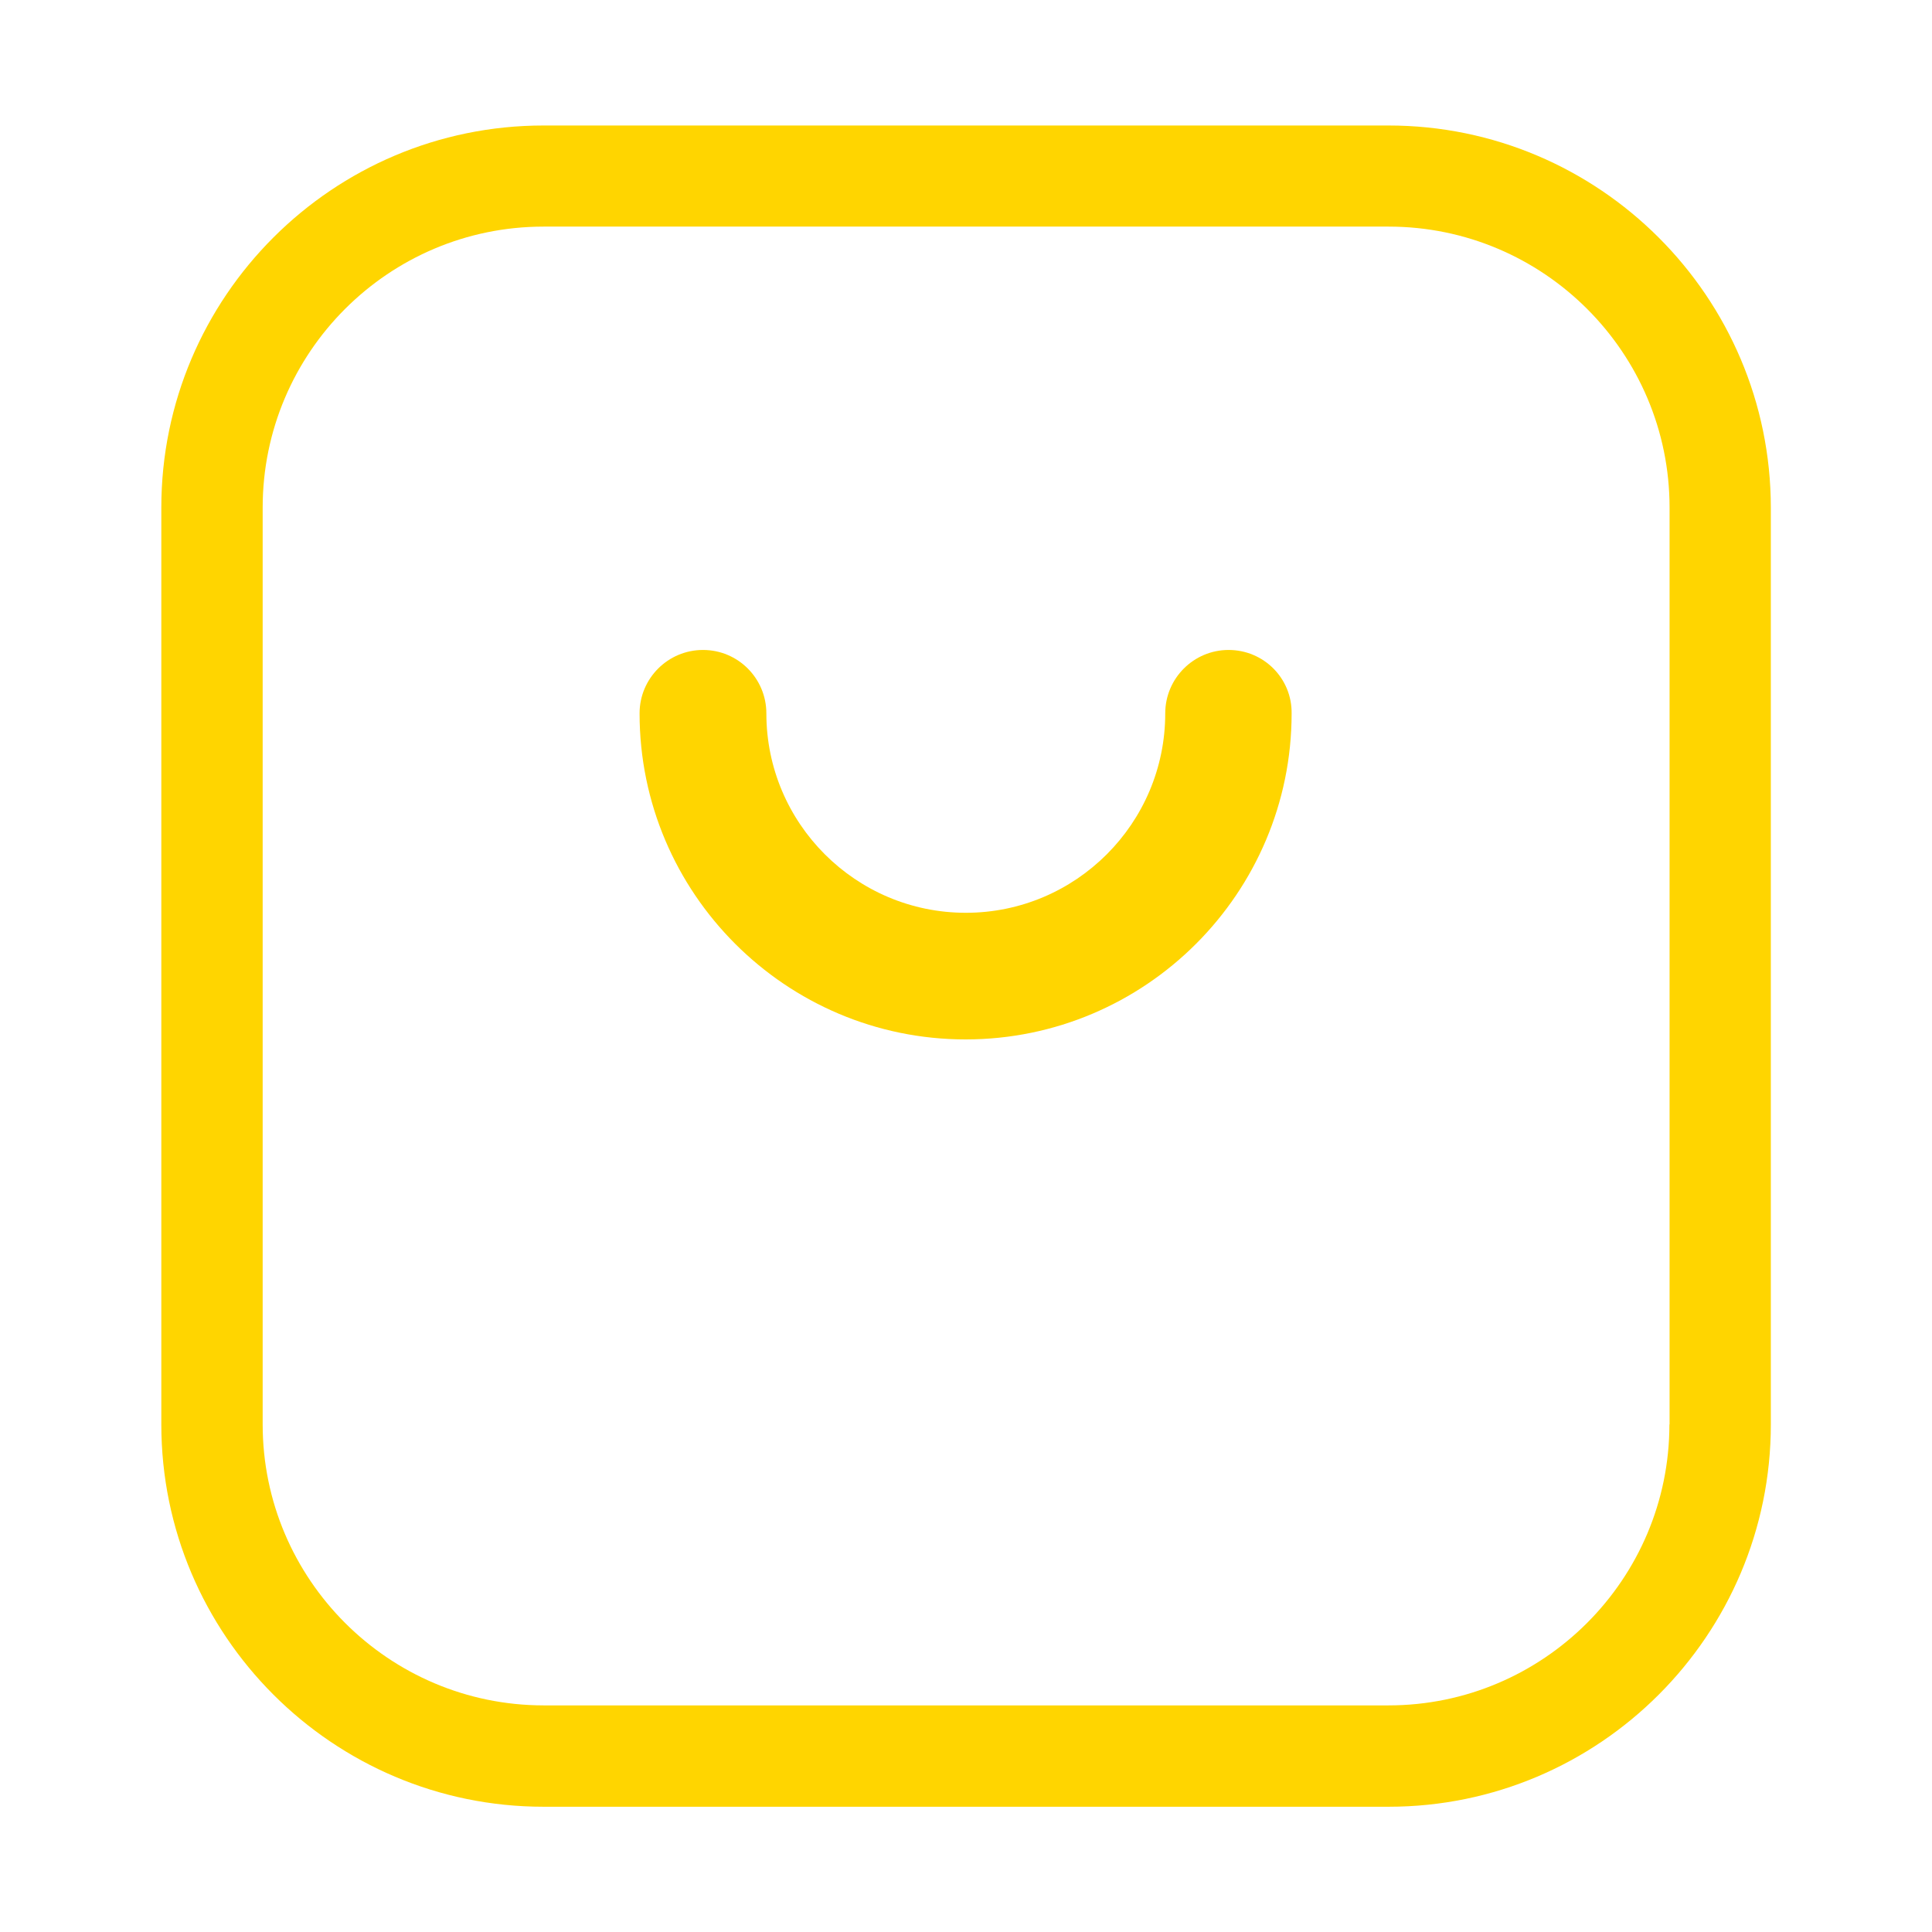
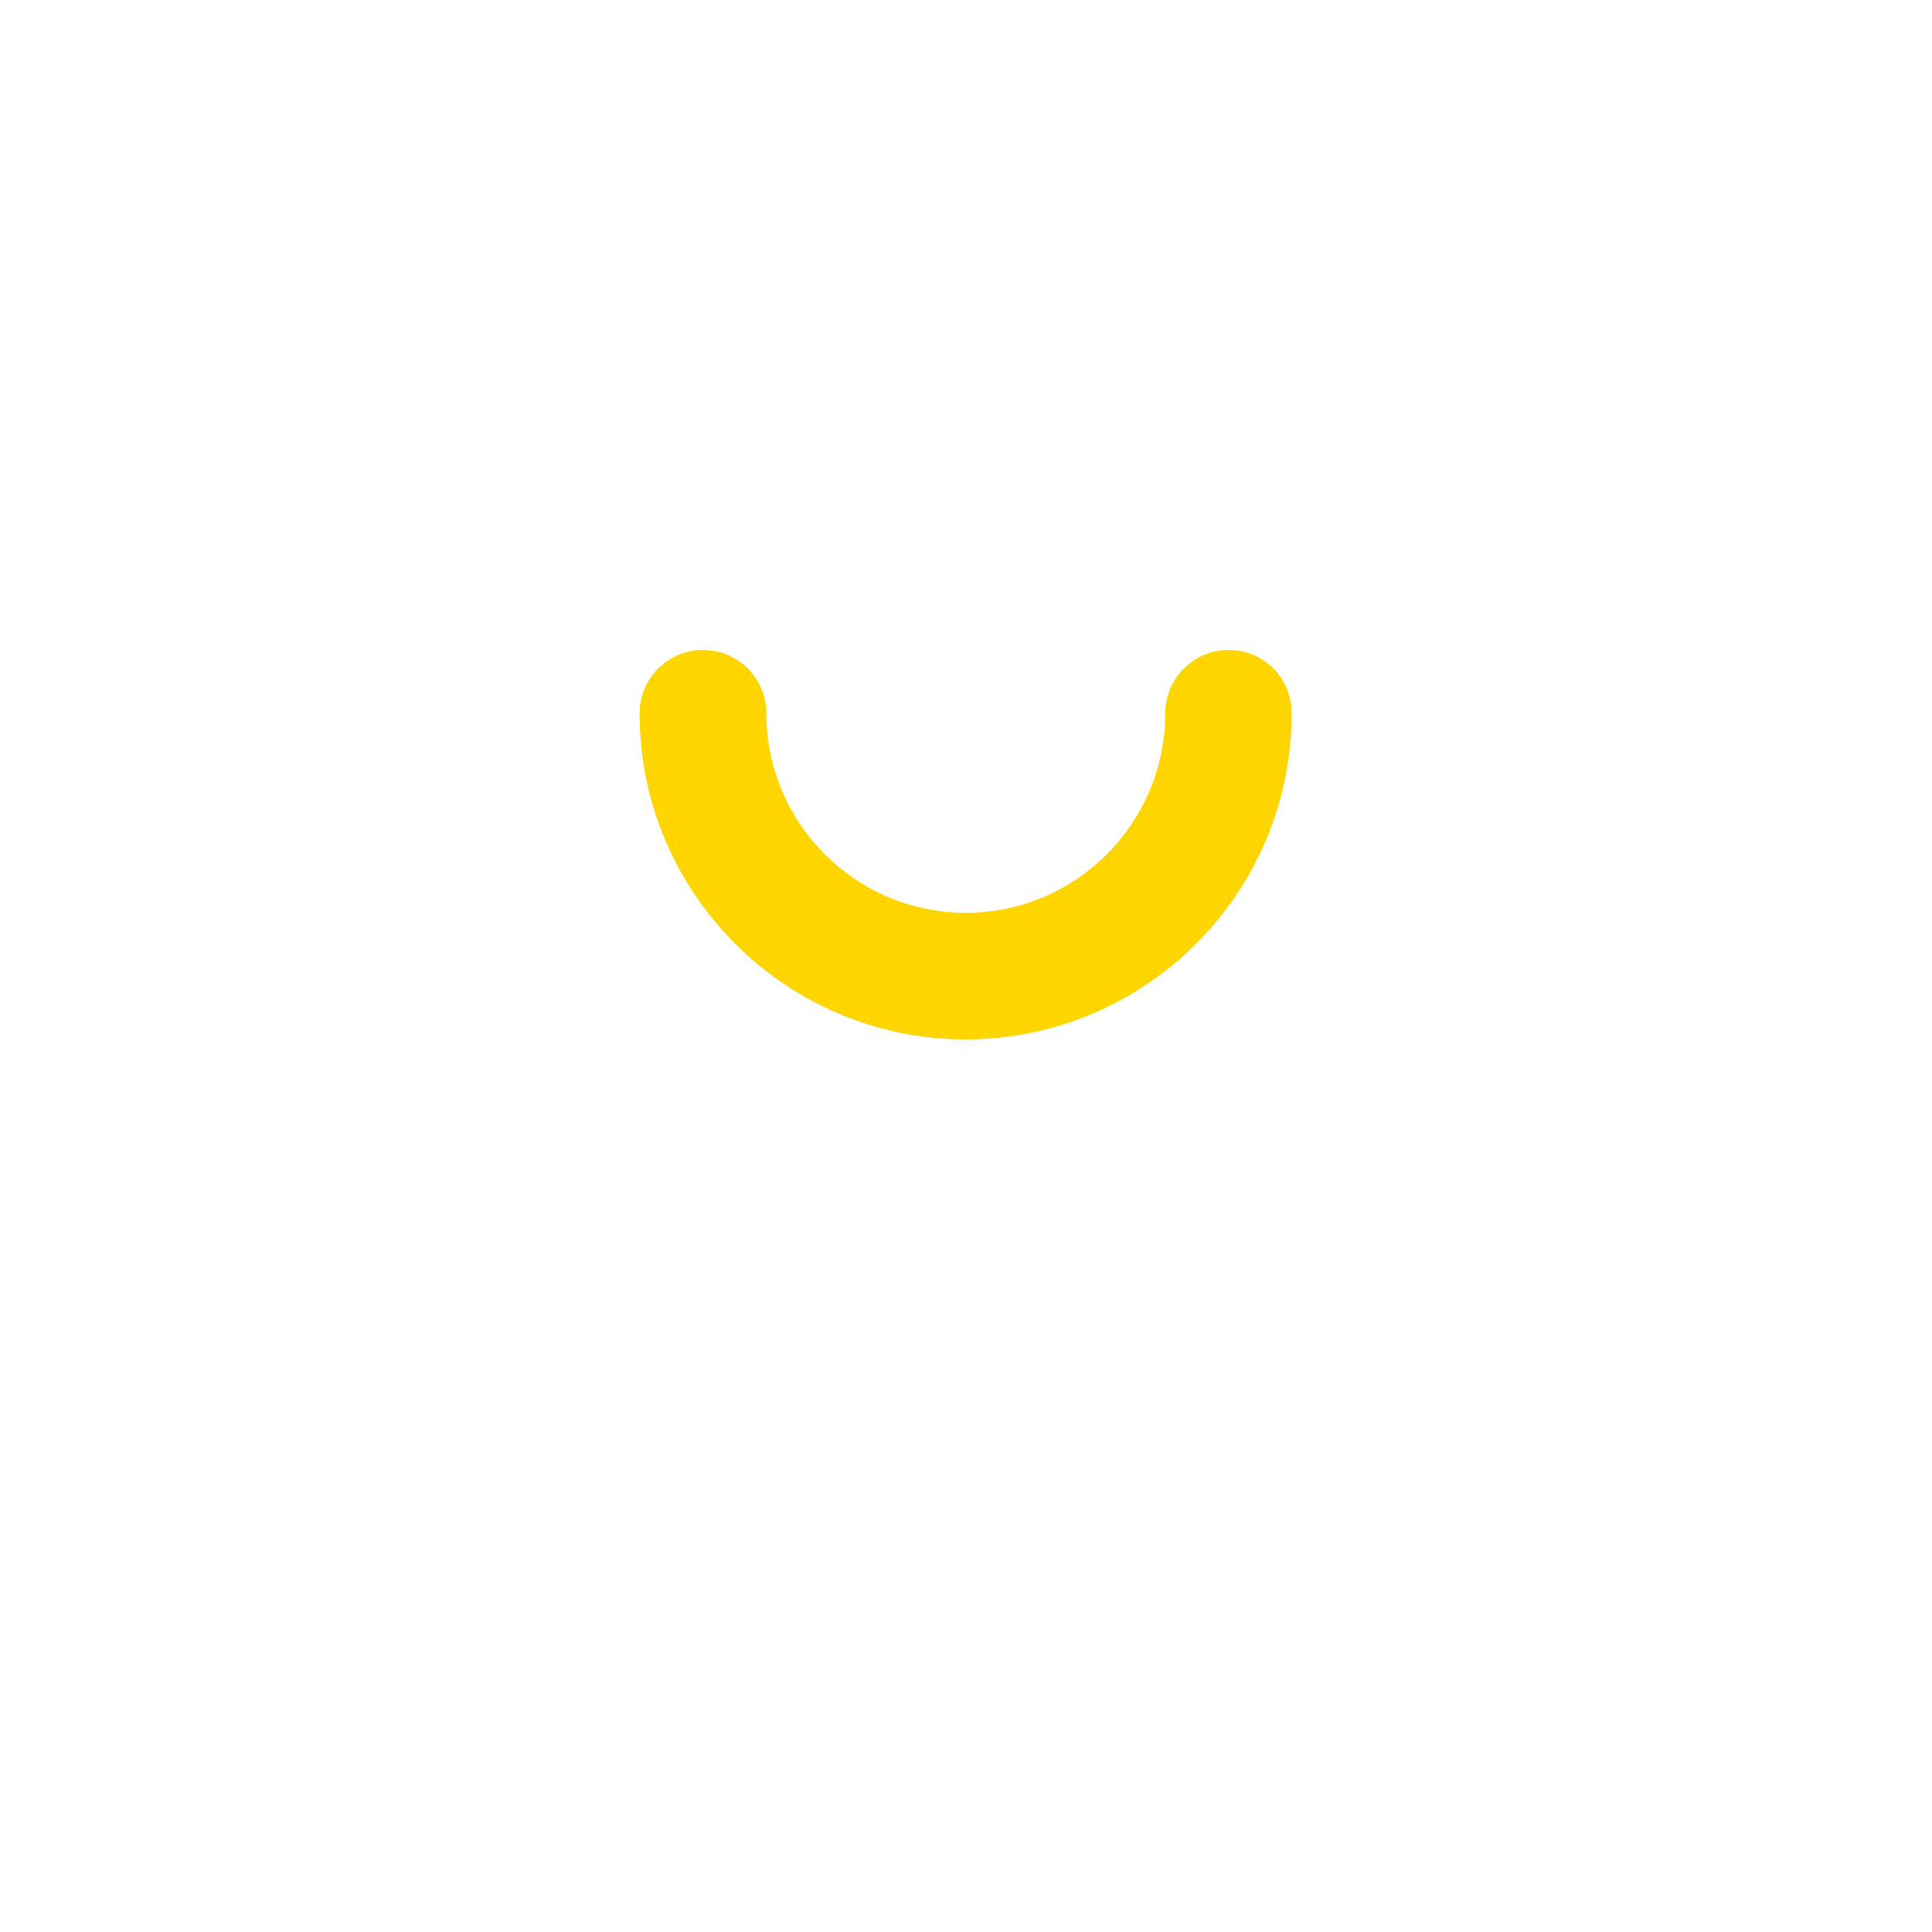
<svg xmlns="http://www.w3.org/2000/svg" width="24" height="24" viewBox="0 0 24 24" fill="none">
-   <path d="M17.248 1.559H6.752C4.134 1.559 2.004 3.687 2.004 6.305V17.695C2.004 20.313 4.134 22.444 6.752 22.444H17.25C19.868 22.444 21.998 20.313 21.998 17.695V6.305C21.996 3.687 19.866 1.559 17.248 1.559V1.559ZM20.738 17.695C20.738 19.619 19.172 21.185 17.248 21.185H6.752C4.828 21.183 3.263 19.617 3.263 17.695V6.305C3.263 4.38 4.828 2.815 6.752 2.815H17.25C19.174 2.815 20.74 4.38 20.74 6.305V17.695H20.738Z" fill="#FFD500" />
  <path d="M15.262 8.074C14.829 8.074 14.475 8.426 14.475 8.862C14.475 10.228 13.364 11.339 11.998 11.339C10.631 11.339 9.52 10.228 9.52 8.862C9.52 8.428 9.169 8.074 8.733 8.074C8.299 8.074 7.945 8.426 7.945 8.862C7.945 11.095 9.762 12.912 11.995 12.912C14.229 12.912 16.045 11.095 16.045 8.862C16.05 8.426 15.698 8.074 15.262 8.074Z" fill="#FFD500" />
</svg>